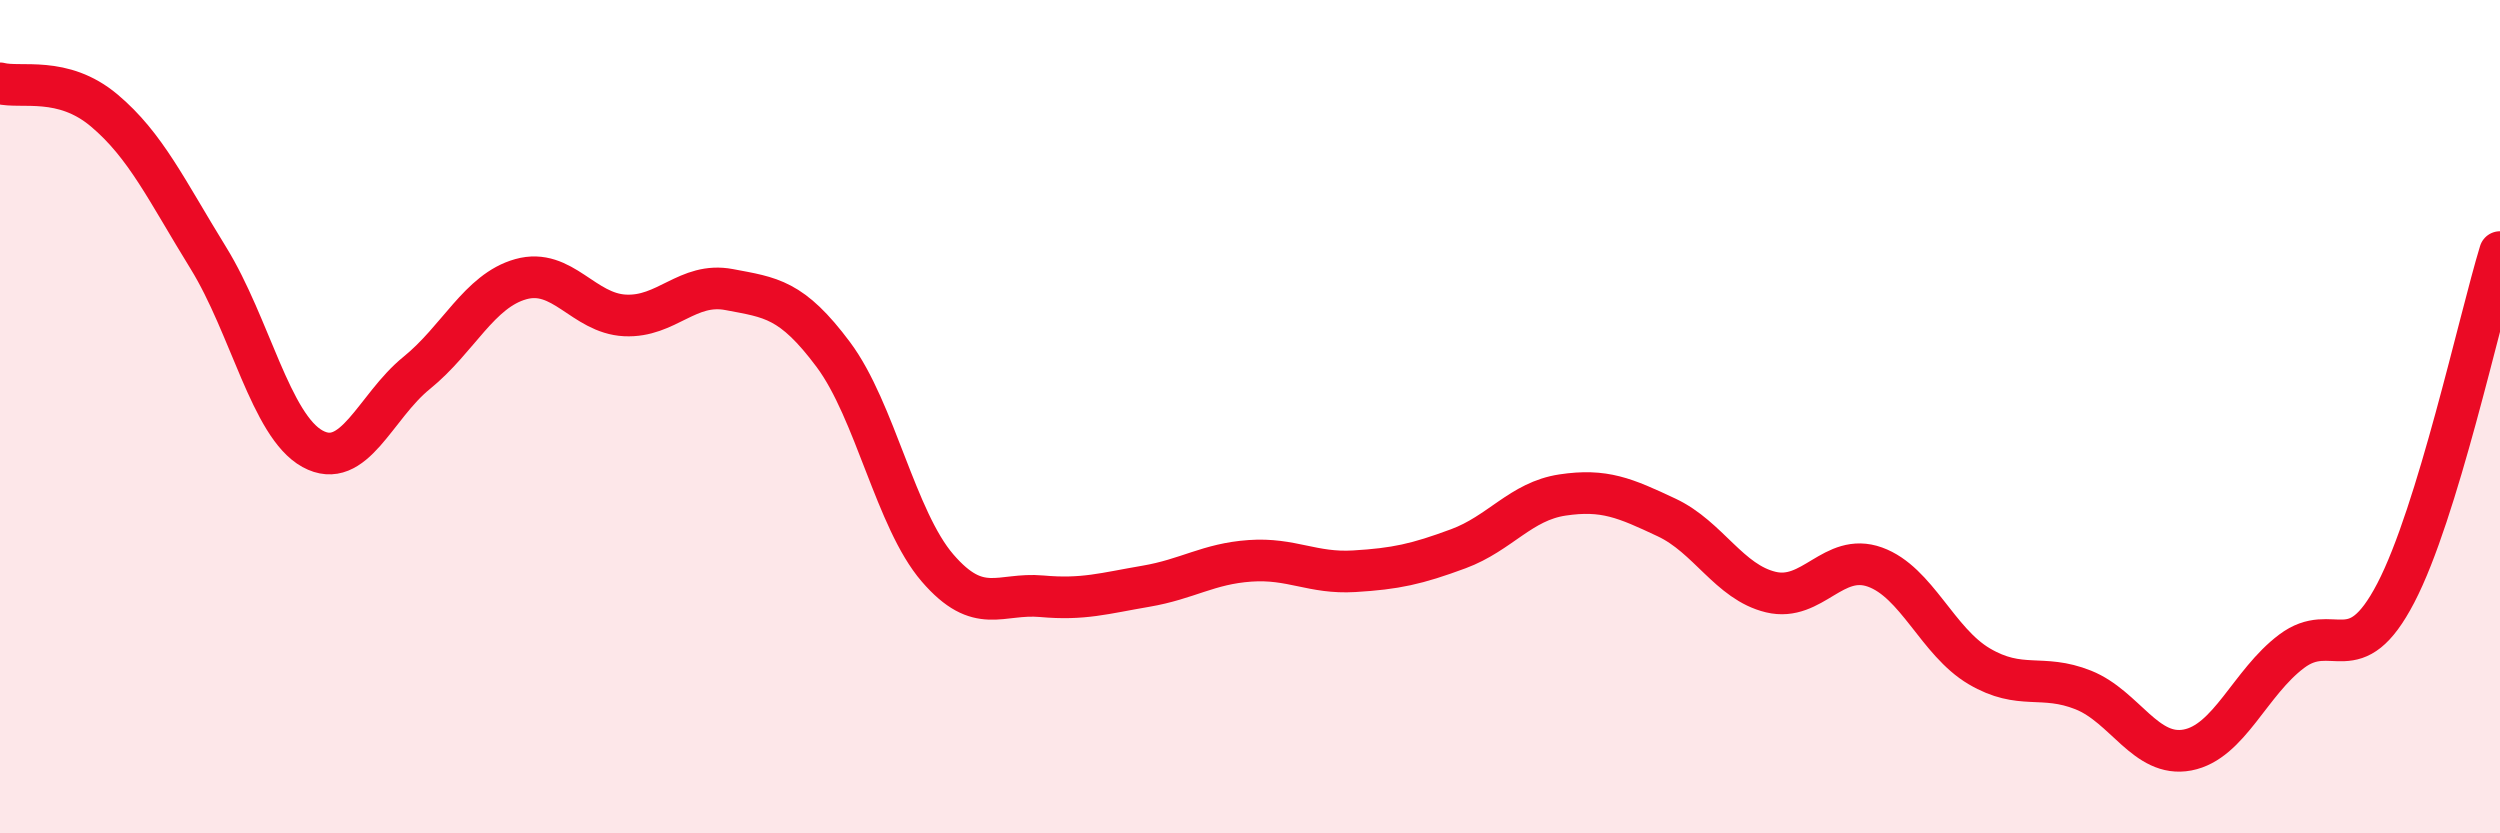
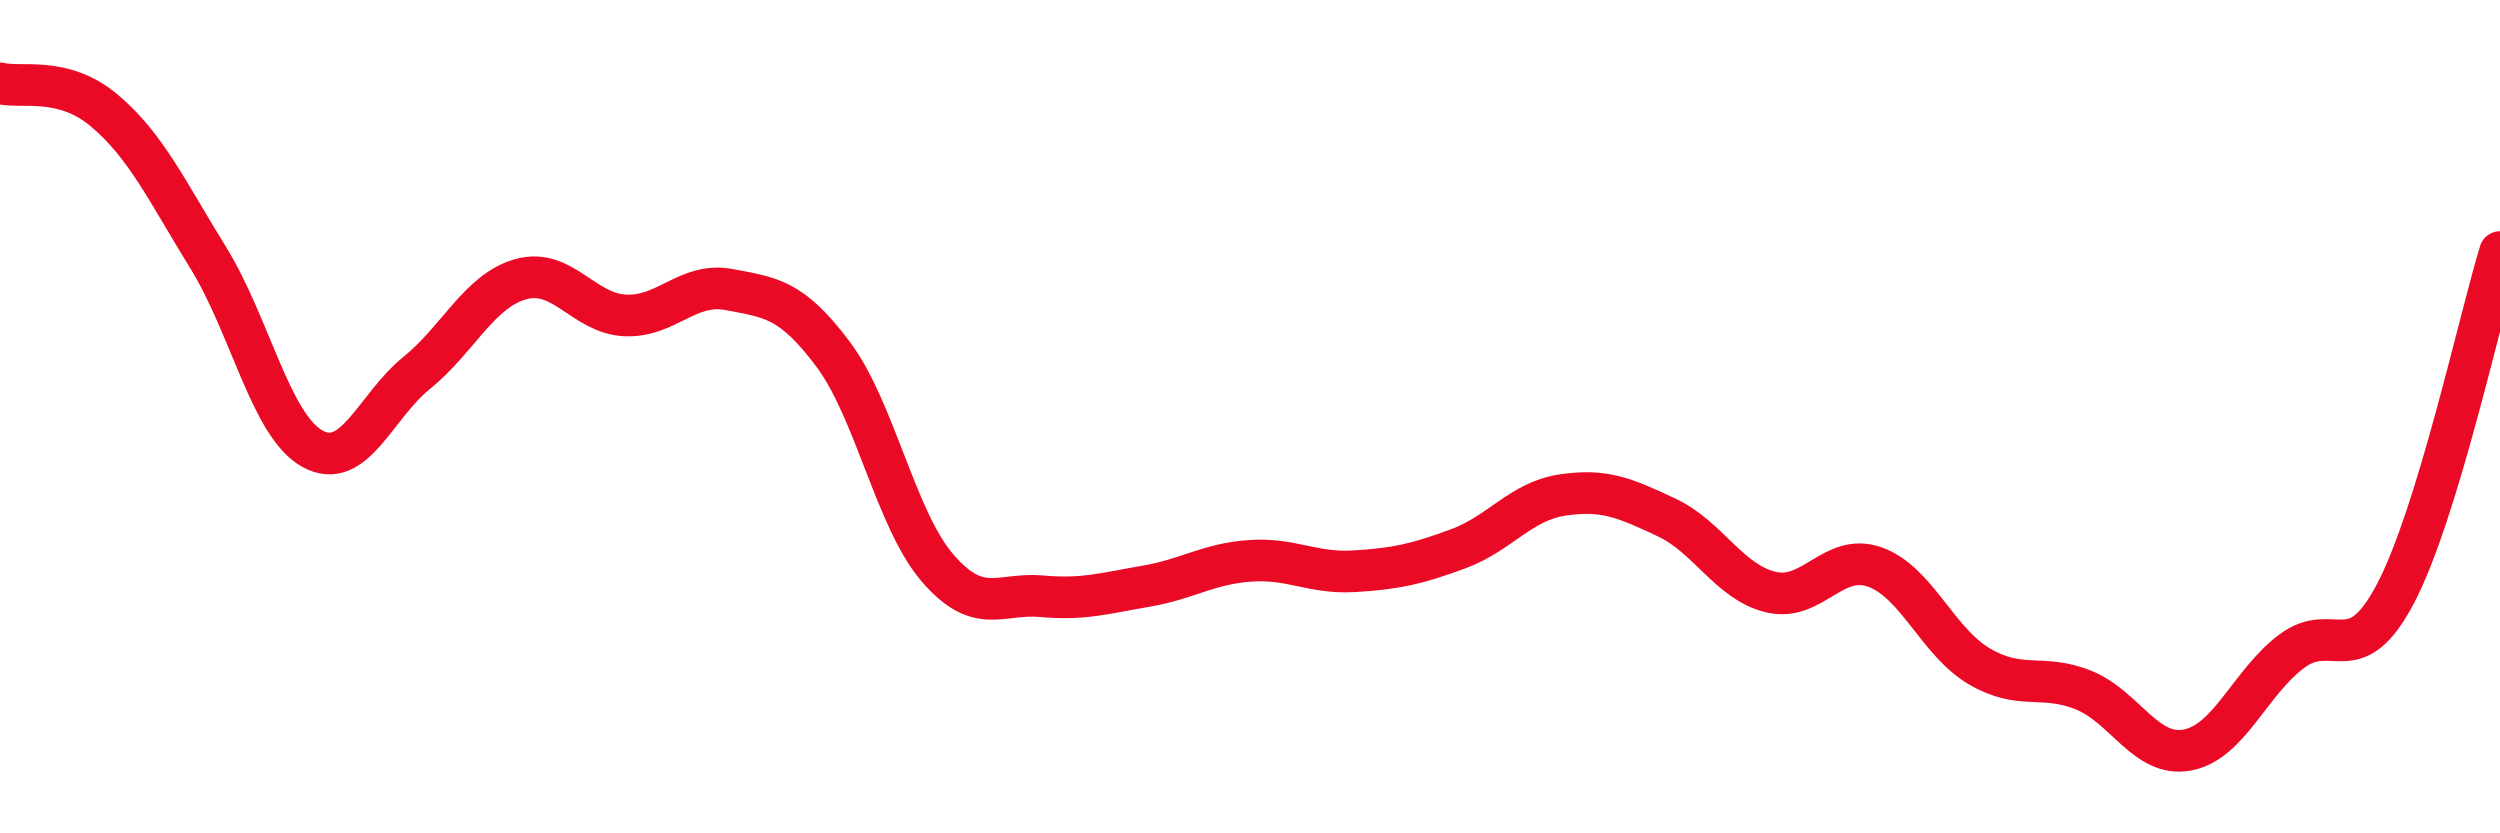
<svg xmlns="http://www.w3.org/2000/svg" width="60" height="20" viewBox="0 0 60 20">
-   <path d="M 0,2 C 0.5,2.13 1.5,1.81 2.5,2.65 C 3.5,3.49 4,4.57 5,6.19 C 6,7.81 6.5,10.22 7.5,10.77 C 8.5,11.32 9,9.76 10,8.95 C 11,8.14 11.5,6.98 12.5,6.7 C 13.5,6.42 14,7.52 15,7.57 C 16,7.62 16.5,6.76 17.5,6.95 C 18.5,7.14 19,7.17 20,8.51 C 21,9.85 21.5,12.47 22.5,13.63 C 23.5,14.79 24,14.22 25,14.31 C 26,14.4 26.5,14.24 27.5,14.07 C 28.5,13.9 29,13.53 30,13.46 C 31,13.39 31.5,13.77 32.5,13.71 C 33.5,13.65 34,13.54 35,13.17 C 36,12.8 36.5,12.03 37.5,11.88 C 38.5,11.73 39,11.95 40,12.42 C 41,12.89 41.5,13.97 42.5,14.21 C 43.5,14.45 44,13.25 45,13.61 C 46,13.97 46.5,15.4 47.5,15.99 C 48.5,16.58 49,16.16 50,16.56 C 51,16.96 51.5,18.19 52.5,18 C 53.5,17.81 54,16.38 55,15.63 C 56,14.88 56.5,16.15 57.5,14.23 C 58.5,12.31 59.5,7.69 60,6.05L60 20L0 20Z" fill="#EB0A25" opacity="0.1" stroke-linecap="round" stroke-linejoin="round" />
  <path d="M 0,2 C 0.5,2.13 1.5,1.81 2.5,2.65 C 3.5,3.49 4,4.57 5,6.19 C 6,7.81 6.5,10.22 7.5,10.77 C 8.5,11.32 9,9.76 10,8.95 C 11,8.14 11.5,6.98 12.5,6.7 C 13.5,6.42 14,7.52 15,7.57 C 16,7.62 16.5,6.76 17.5,6.95 C 18.5,7.14 19,7.17 20,8.51 C 21,9.85 21.5,12.47 22.5,13.63 C 23.5,14.79 24,14.22 25,14.31 C 26,14.4 26.5,14.24 27.5,14.07 C 28.5,13.9 29,13.53 30,13.46 C 31,13.39 31.5,13.77 32.5,13.71 C 33.5,13.65 34,13.54 35,13.17 C 36,12.8 36.5,12.03 37.5,11.88 C 38.5,11.73 39,11.95 40,12.42 C 41,12.89 41.5,13.97 42.5,14.21 C 43.5,14.45 44,13.25 45,13.61 C 46,13.97 46.5,15.4 47.5,15.99 C 48.5,16.58 49,16.16 50,16.56 C 51,16.96 51.5,18.19 52.5,18 C 53.5,17.81 54,16.38 55,15.63 C 56,14.88 56.5,16.15 57.5,14.23 C 58.5,12.31 59.5,7.69 60,6.05" stroke="#EB0A25" stroke-width="1" fill="none" stroke-linecap="round" stroke-linejoin="round" />
</svg>